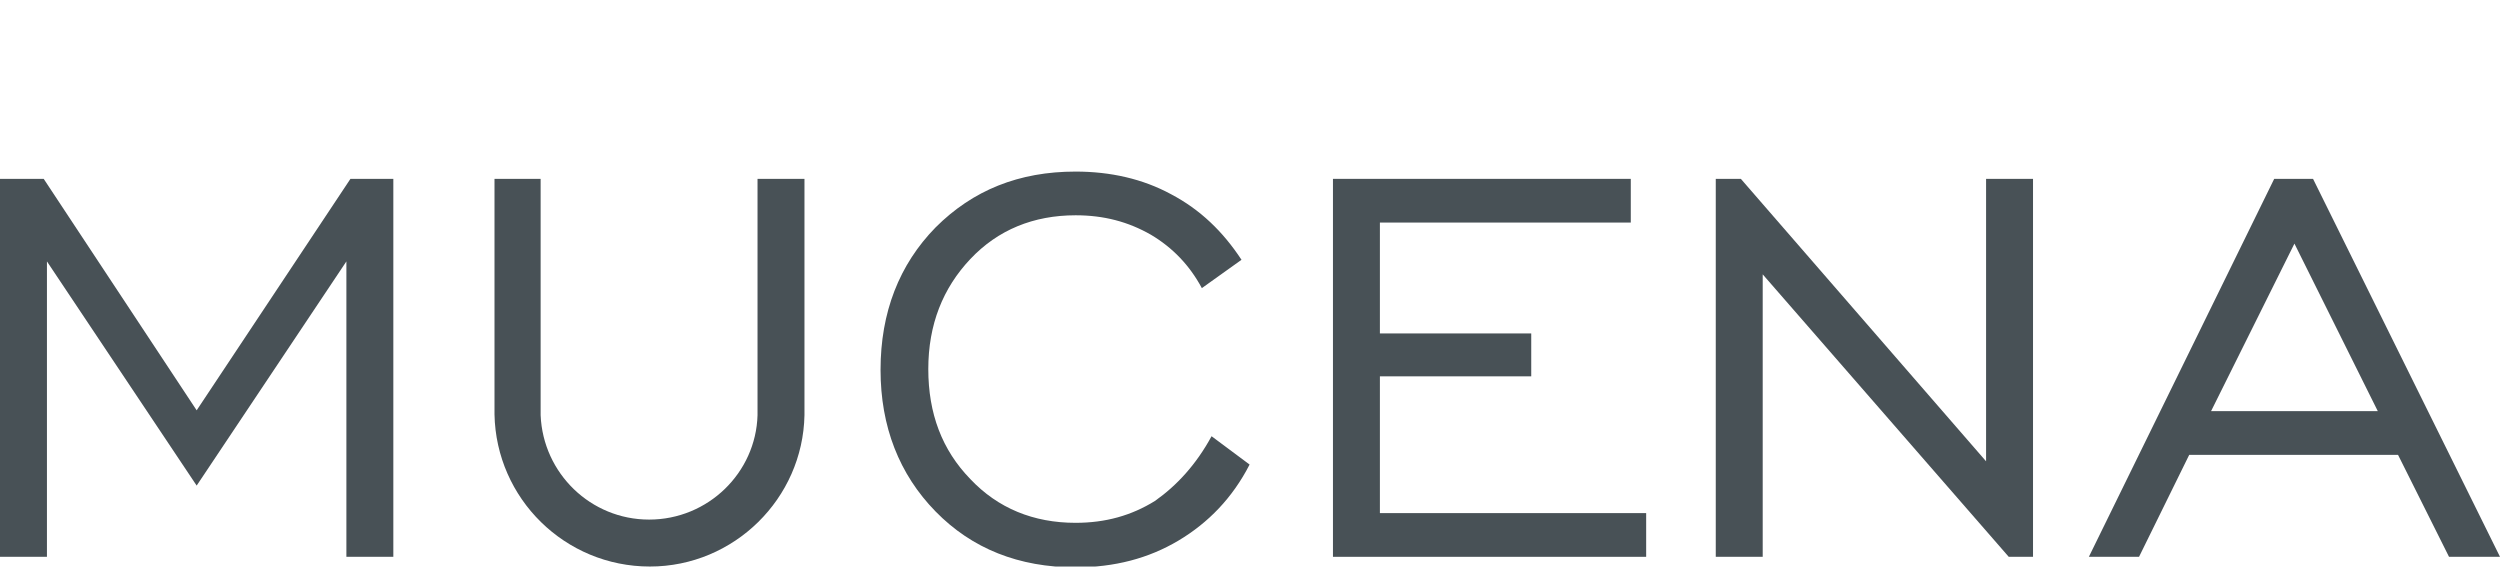
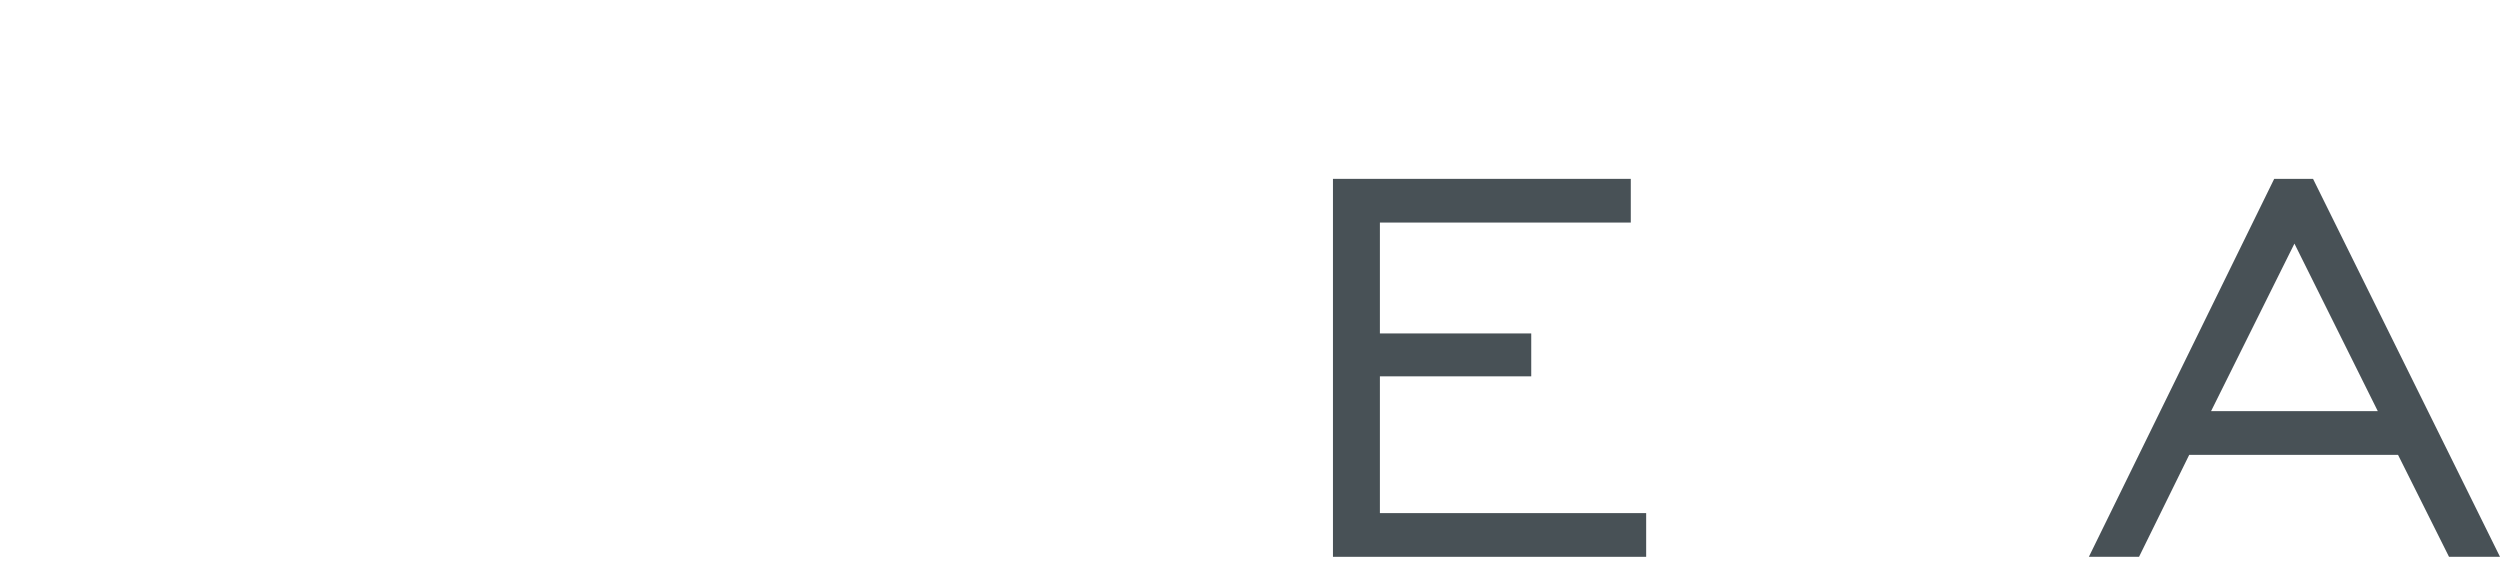
<svg xmlns="http://www.w3.org/2000/svg" version="1.1" id="Layer_1" x="0px" y="0px" viewBox="0 0 308.9 70" style="enable-background:new 0 0 308.9 70;" xml:space="preserve">
  <style type="text/css">
	.st0{fill-rule:evenodd;clip-rule:evenodd;fill:none;}
	.st1{fill:#485156;}
</style>
  <rect x="0" y="0" class="st0" width="308.9" height="70" />
  <g>
-     <polygon class="st1" points="0,68.8 0,22.1 5.4,22.1 24.3,50.7 43.3,22.1 48.6,22.1 48.6,68.8 42.8,68.8 42.8,32.3 24.3,60    5.8,32.3 5.8,68.8  " />
-     <path class="st1" d="M66.8,22.1v29.2h0c0.3,7.2,6.2,12.9,13.4,12.9c7.3,0,13.2-5.8,13.4-12.9h0V22.1h5.8v29.2h0   C99.2,61.6,90.7,70,80.3,70c-10.5,0-19-8.4-19.2-18.8h0V22.1H66.8z" />
-     <path class="st1" d="M149.7,53.9l4.7,3.5c-2.1,4.1-5.1,7.2-8.8,9.4c-3.7,2.2-7.9,3.3-12.7,3.3c-7,0-12.8-2.3-17.3-6.9   c-4.5-4.6-6.8-10.5-6.8-17.5c0-7.1,2.3-13,6.8-17.6c4.6-4.6,10.3-6.9,17.3-6.9c4.3,0,8.3,0.9,11.8,2.8c3.6,1.9,6.4,4.6,8.7,8.1   l-4.9,3.5c-1.5-2.8-3.6-5-6.3-6.6c-2.8-1.6-5.8-2.4-9.3-2.4c-5.2,0-9.6,1.8-13,5.4c-3.4,3.6-5.2,8.1-5.2,13.6   c0,5.5,1.7,10,5.2,13.6c3.4,3.6,7.8,5.4,13,5.4c3.7,0,6.9-0.9,9.8-2.7C145.4,60,147.8,57.4,149.7,53.9" />
    <polygon class="st1" points="164.7,68.8 164.7,22.1 201.5,22.1 201.5,27.5 170.5,27.5 170.5,41.2 189.2,41.2 189.2,46.5    170.5,46.5 170.5,63.4 203.4,63.4 203.4,68.8  " />
-     <polygon class="st1" points="212,68.8 212,22.1 215.1,22.1 245.4,57 245.4,22.1 251.2,22.1 251.2,68.8 248.2,68.8 217.8,33.9    217.8,68.8  " />
    <path class="st1" d="M258.1,68.8L281,22.1h4.8l23.1,46.7h-6.3l-6.3-12.6h-25.8l-6.2,12.6H258.1z M273.2,50.8h20.6l-10.3-20.7   L273.2,50.8z" />
  </g>
</svg>